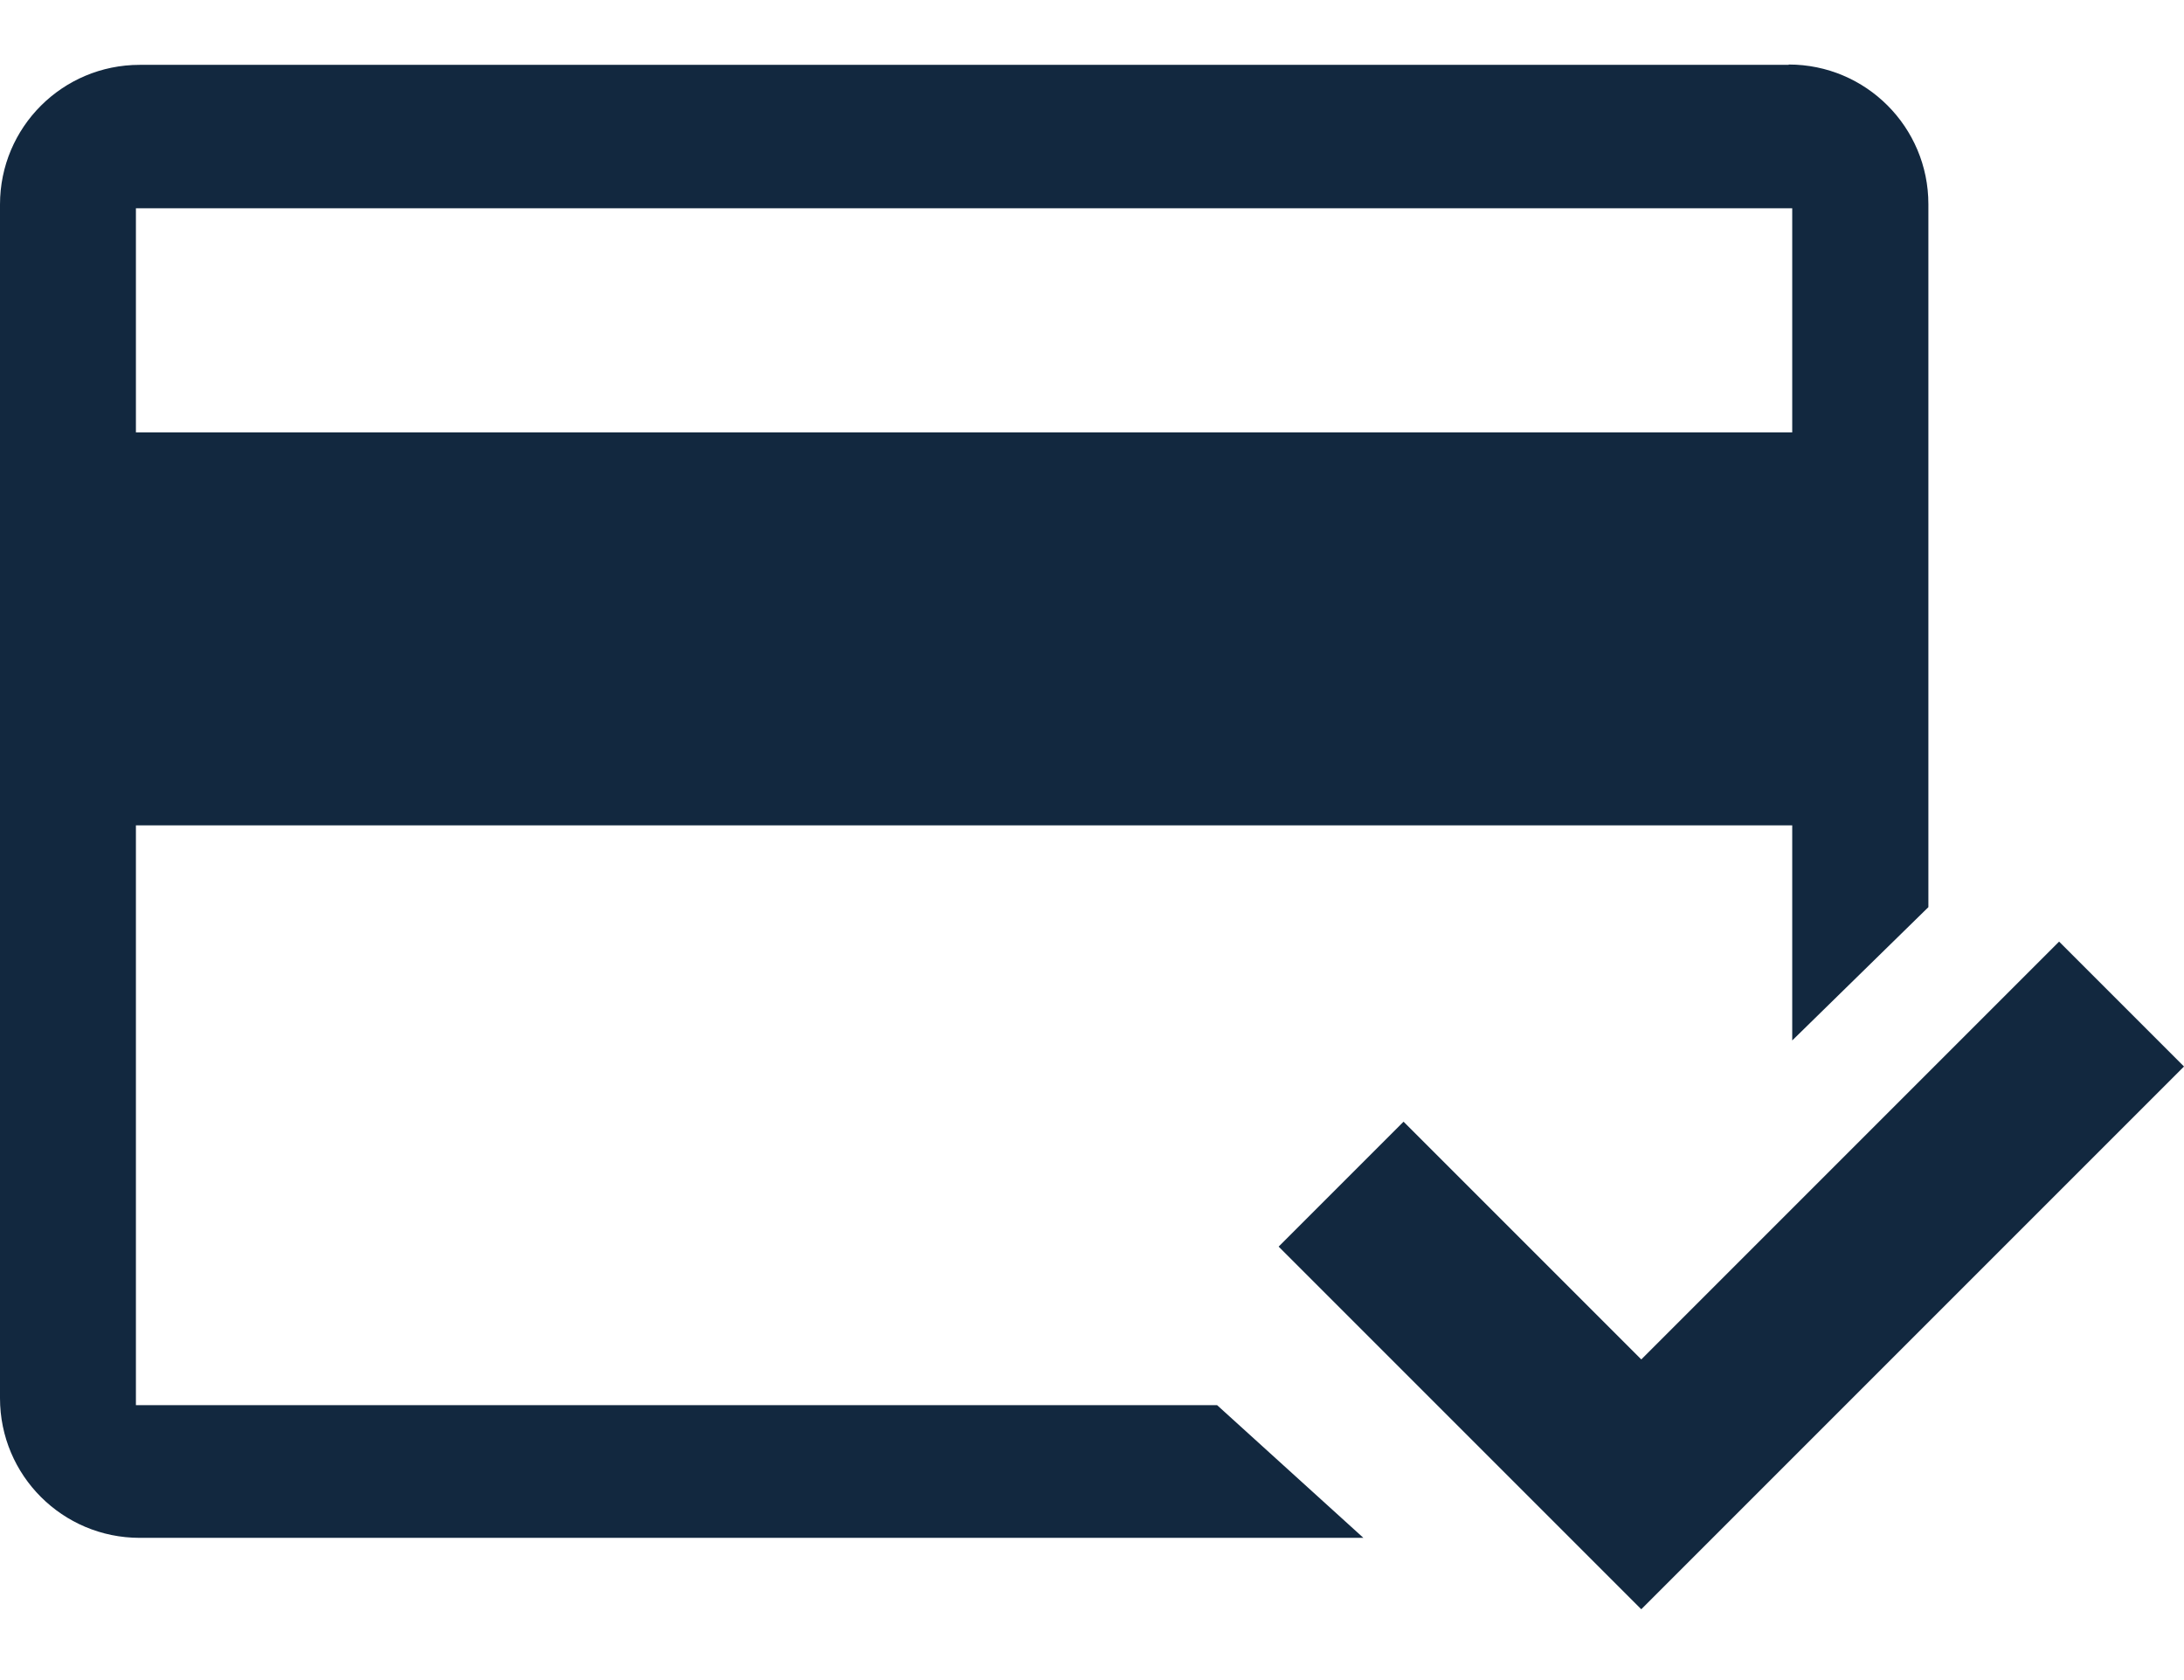
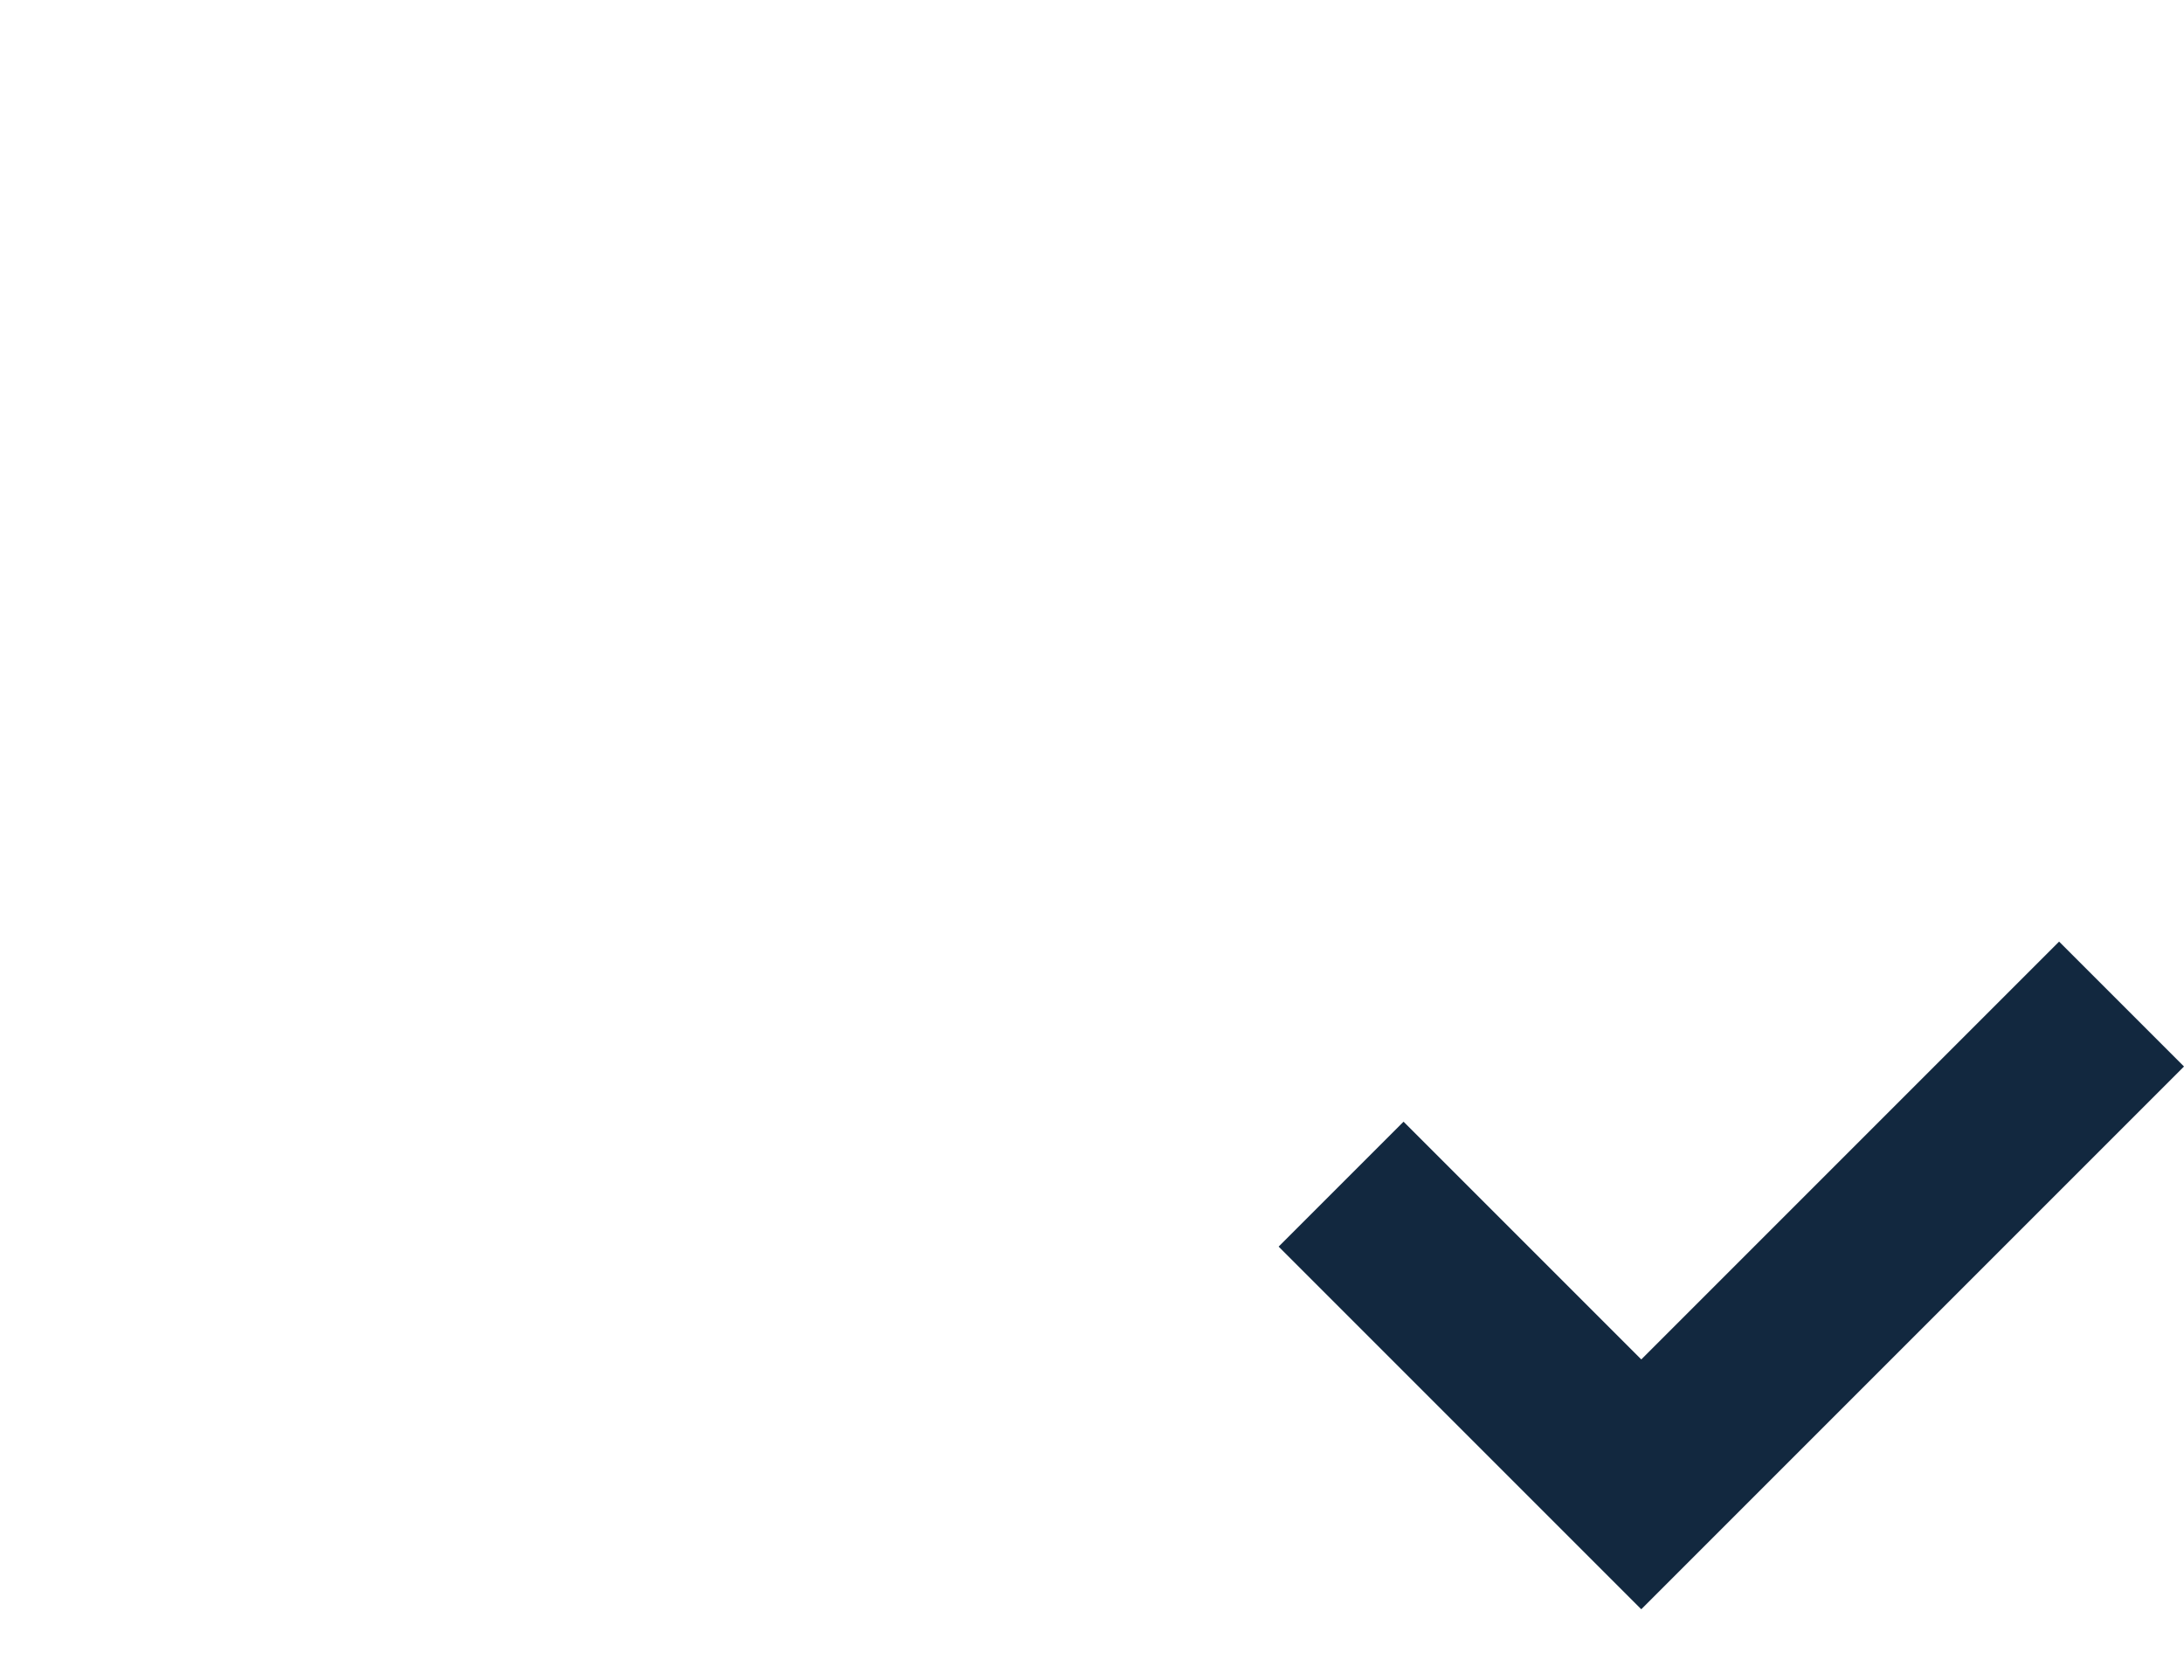
<svg xmlns="http://www.w3.org/2000/svg" width="26" height="20" viewBox="0 0 26 20" fill="none">
  <g id="Group 73">
-     <path id="Vector" d="M21.294 0.772H1.663C0.744 0.772 0 1.515 0 2.434V16.644C0 17.563 0.744 18.307 1.663 18.307H16.231L14.489 16.727H1.618V9.825H21.336V12.386L22.957 10.799V2.431C22.957 1.512 22.213 0.768 21.294 0.768V0.772ZM21.336 5.147H1.618V2.479H21.336V5.147Z" fill="#12283F" />
    <path id="Vector_2" d="M24.513 11.209L26 12.696L19.539 19.157L15.222 14.84L16.709 13.353L19.539 16.183L24.513 11.209Z" fill="#12283F" />
  </g>
</svg>